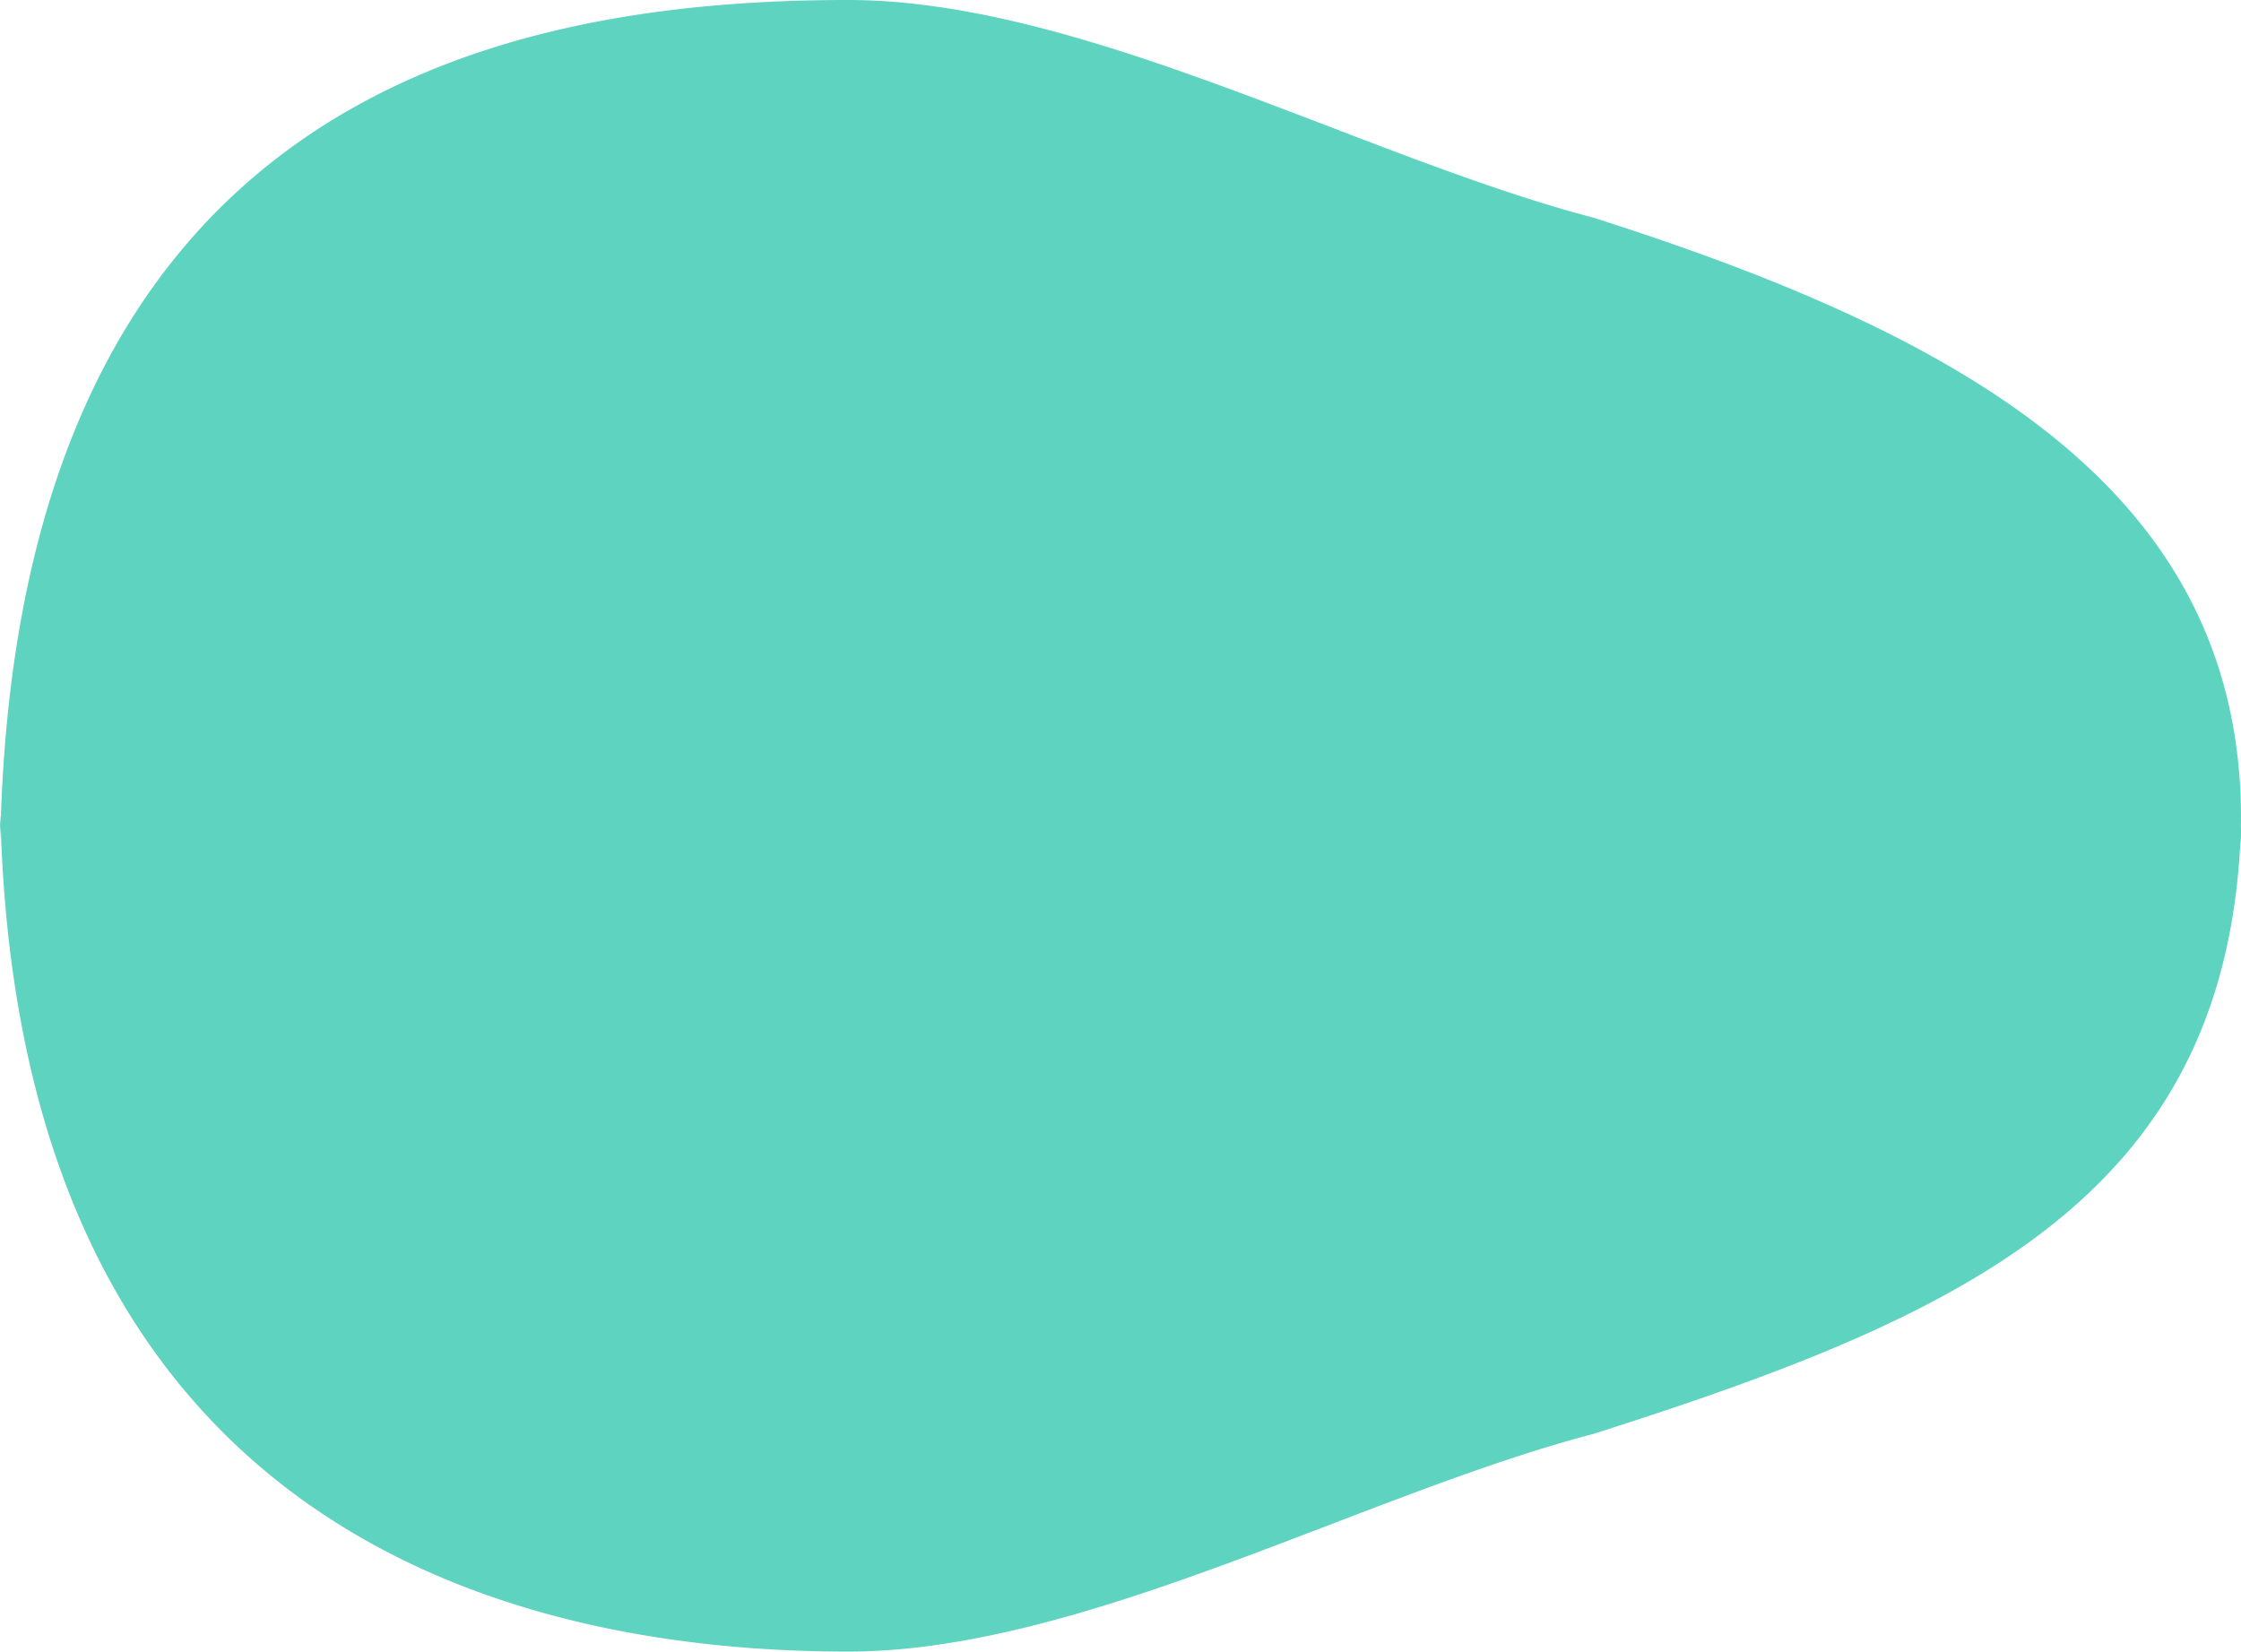
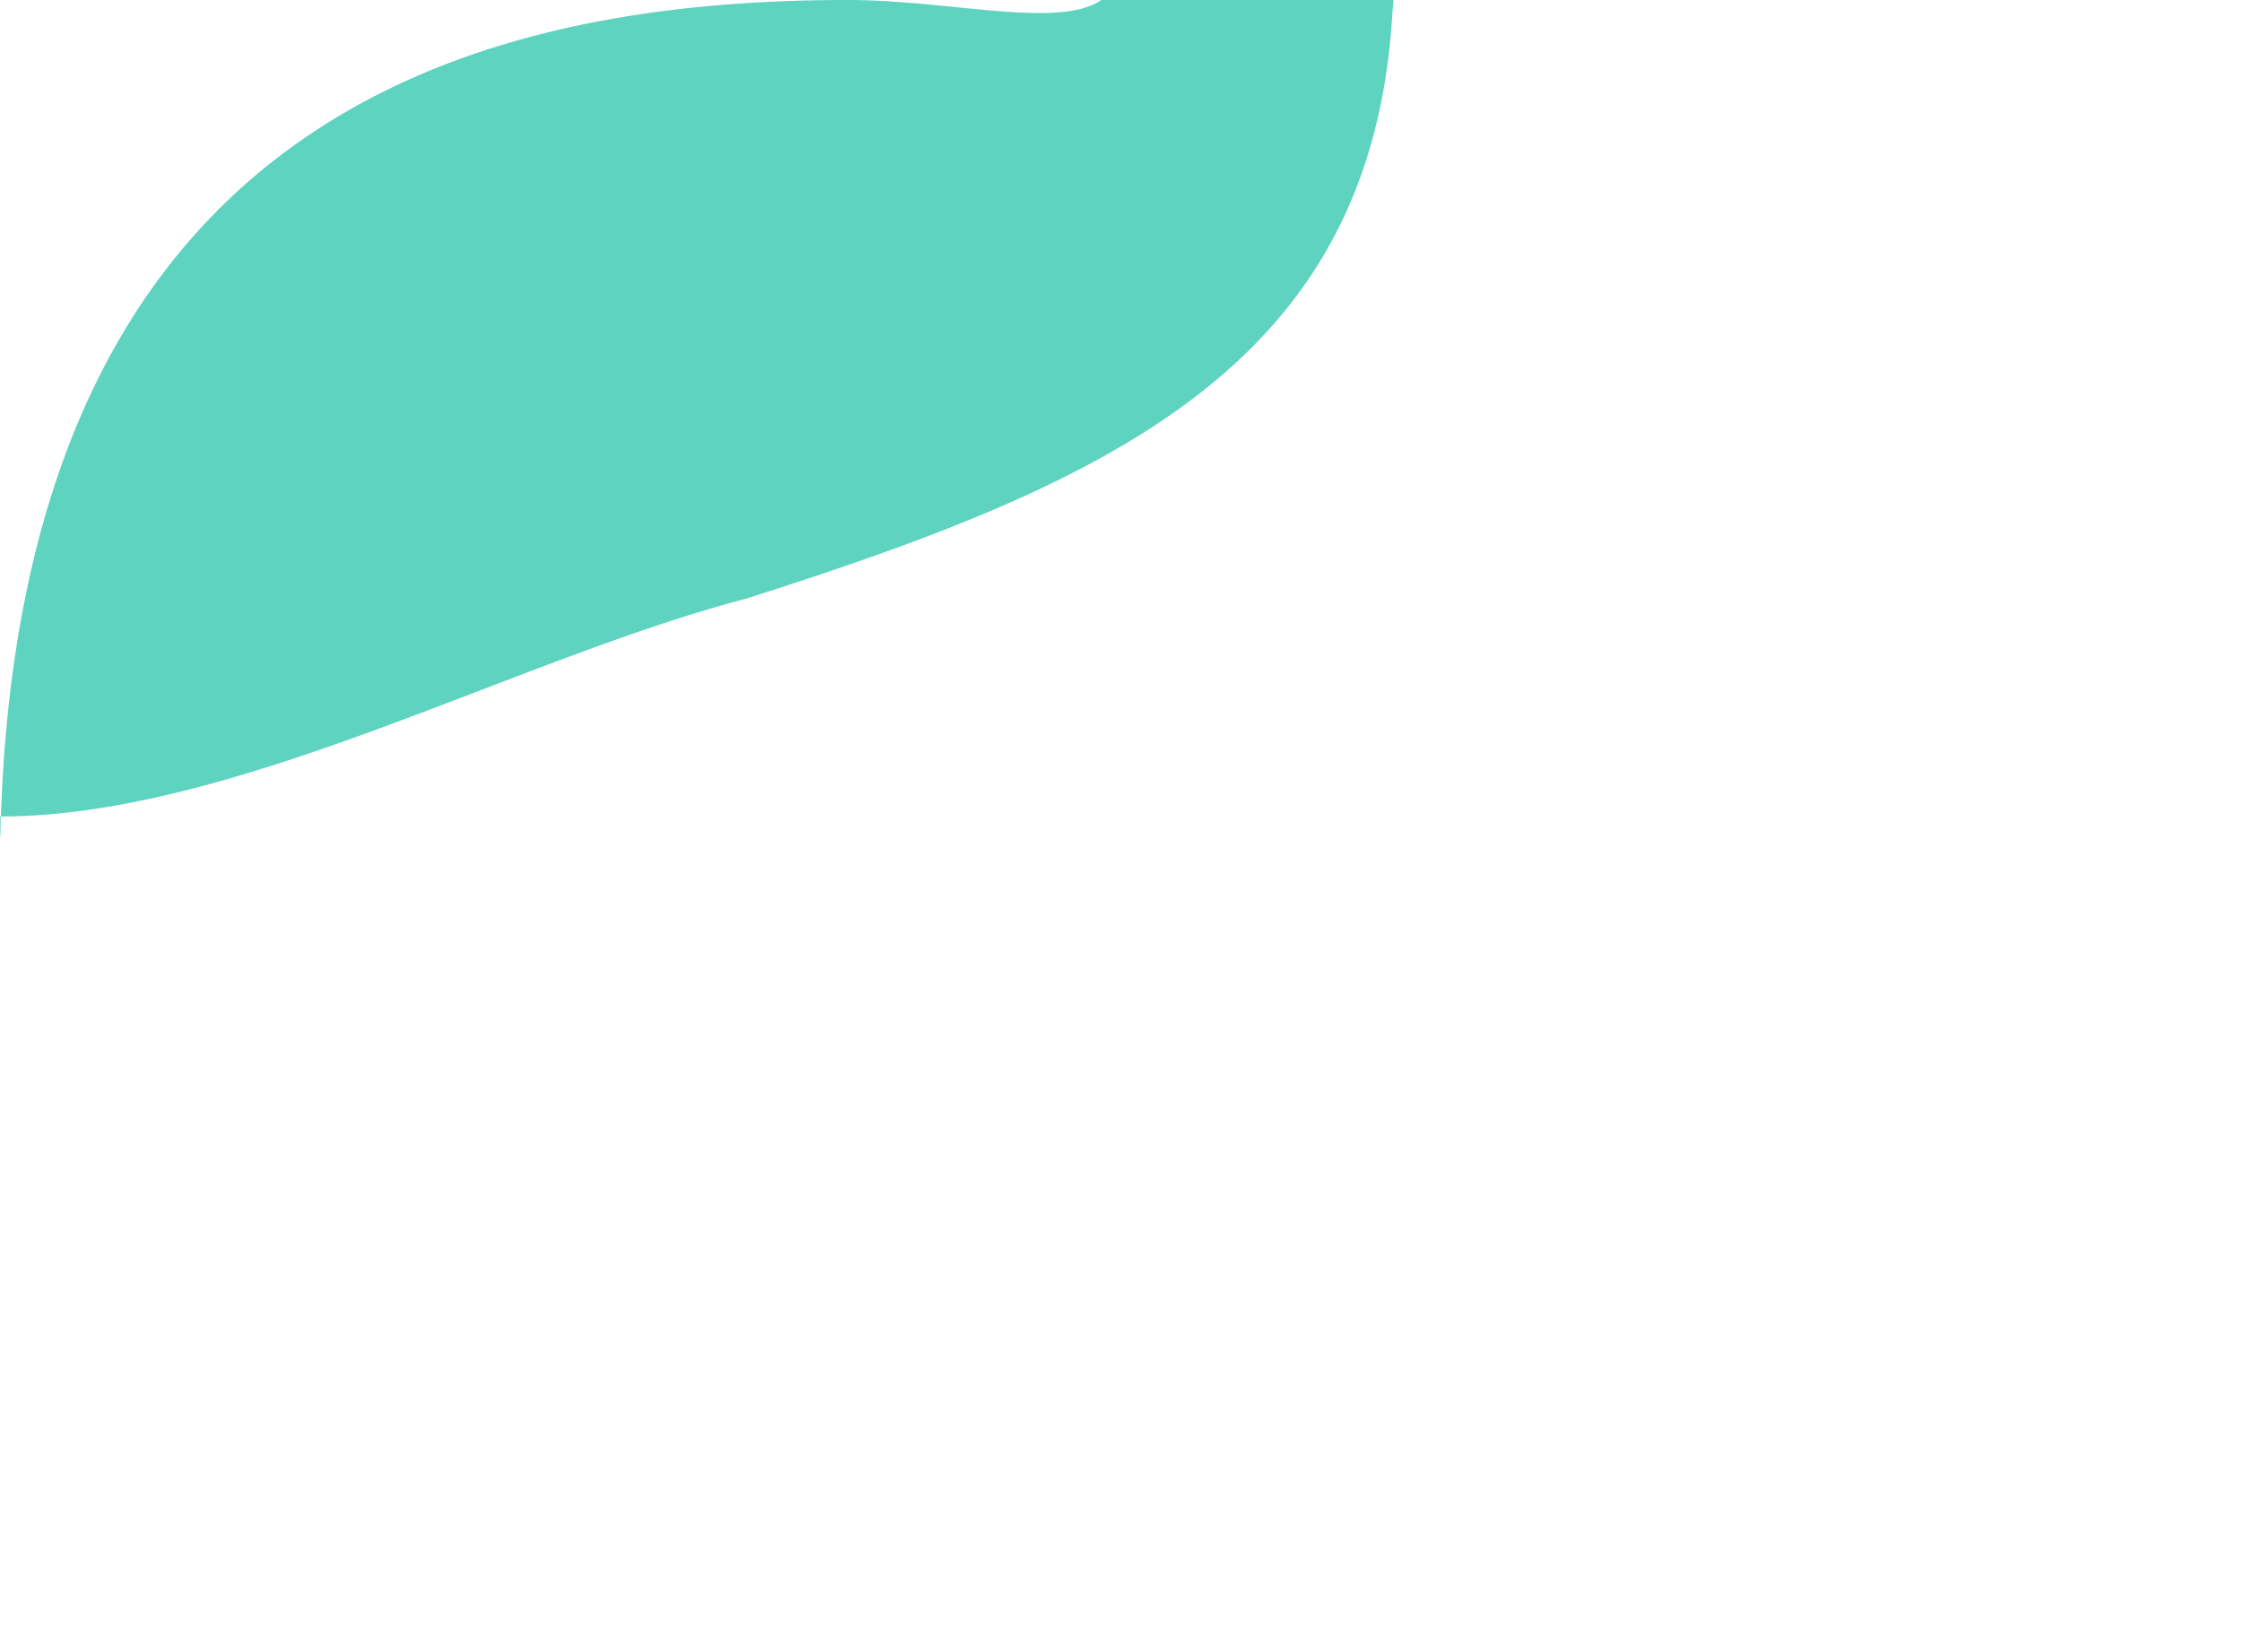
<svg xmlns="http://www.w3.org/2000/svg" width="452.365" height="333.4" viewBox="0 0 452.365 333.4">
-   <path d="M166.745-6h-1.873c-1.263,0,4.944.03,3.71.091C28.7-2.445,0,91.709,0,165.2c0,47.345,31.679,103.631,43.926,150.382,23.406,73.544,47,126.66,118.8,130.623a14.683,14.683,0,0,0,2.145.158c.615,0,1.223,0,1.837-.015.6.015,1.208.015,1.827.015.715,0,5.148-.053,5.855-.158,61.709-3.4,91.854-57.631,115.084-130.623C301.722,268.835,333.4,212.548,333.4,165.2c0-73.647-22.24-168.079-169.17-171.133-1.032-.047,5.356-.07,4.3-.07Q167.637-6,166.745-6Z" transform="translate(6 333.4) rotate(-90)" fill="#5dd3c0" style="isolation:isolate" />
+   <path d="M166.745-6h-1.873c-1.263,0,4.944.03,3.71.091c0,47.345,31.679,103.631,43.926,150.382,23.406,73.544,47,126.66,118.8,130.623a14.683,14.683,0,0,0,2.145.158c.615,0,1.223,0,1.837-.015.6.015,1.208.015,1.827.015.715,0,5.148-.053,5.855-.158,61.709-3.4,91.854-57.631,115.084-130.623C301.722,268.835,333.4,212.548,333.4,165.2c0-73.647-22.24-168.079-169.17-171.133-1.032-.047,5.356-.07,4.3-.07Q167.637-6,166.745-6Z" transform="translate(6 333.4) rotate(-90)" fill="#5dd3c0" style="isolation:isolate" />
</svg>